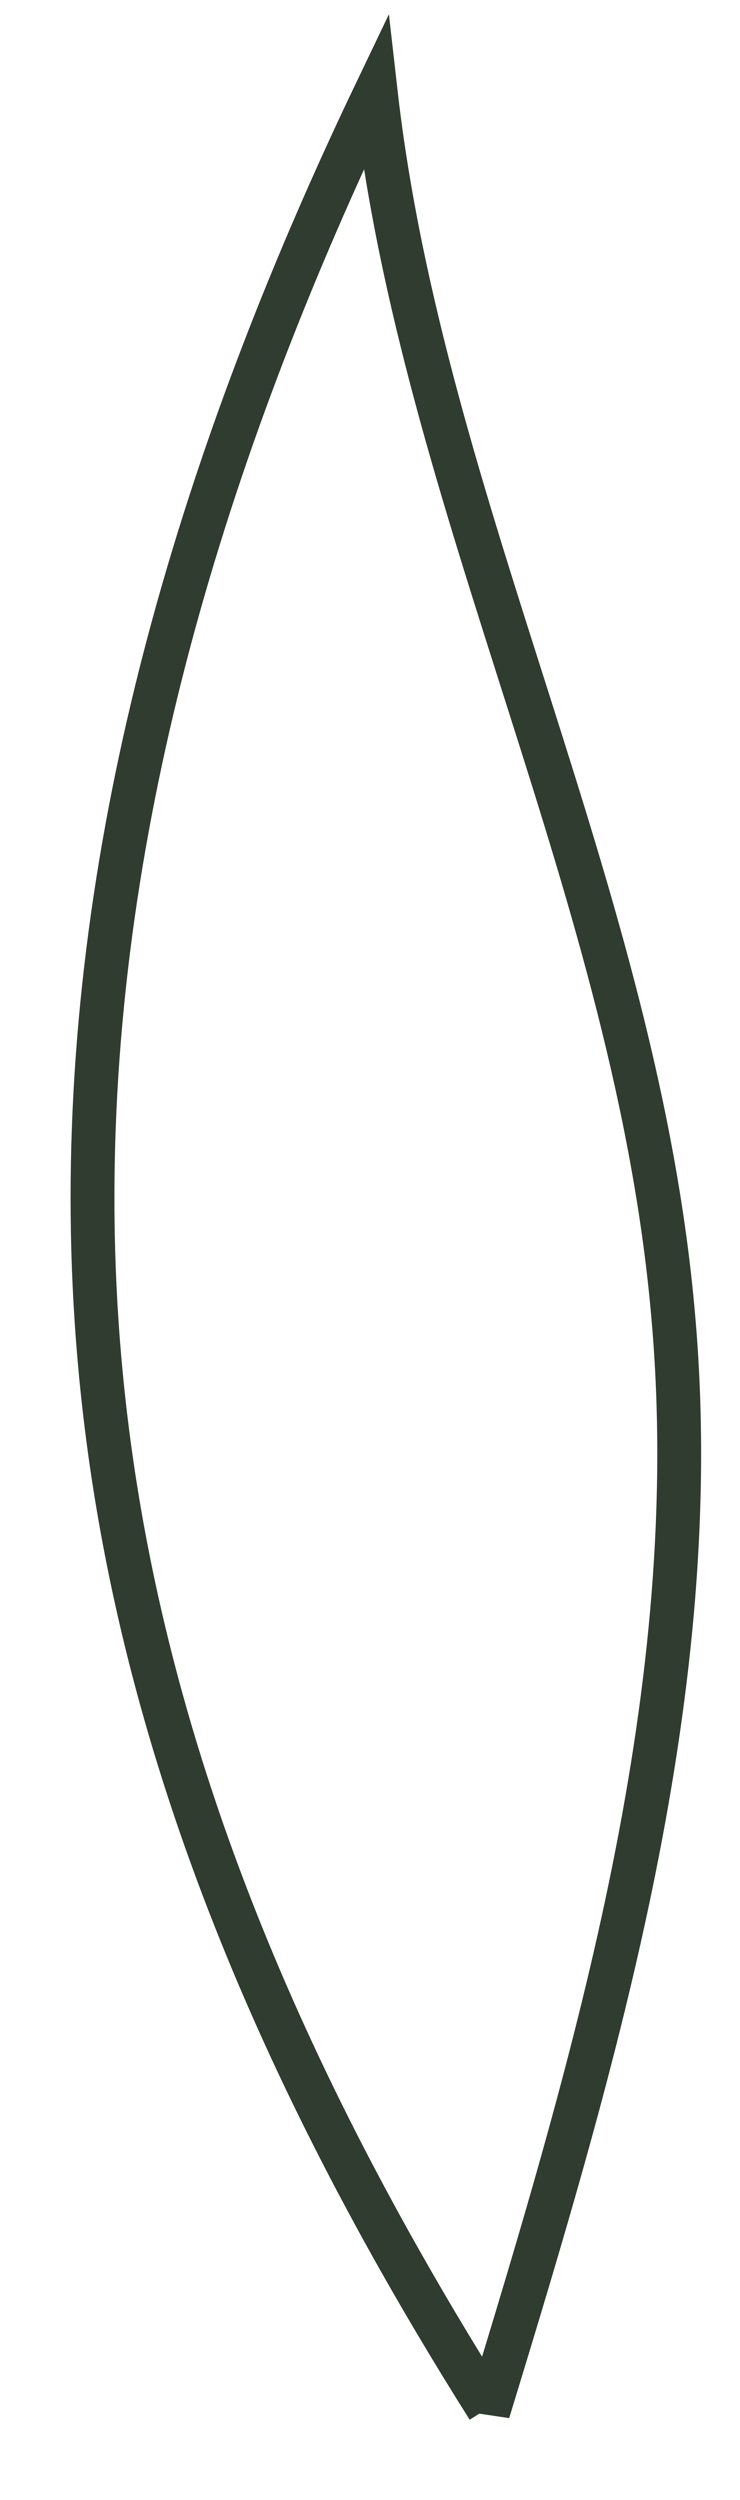
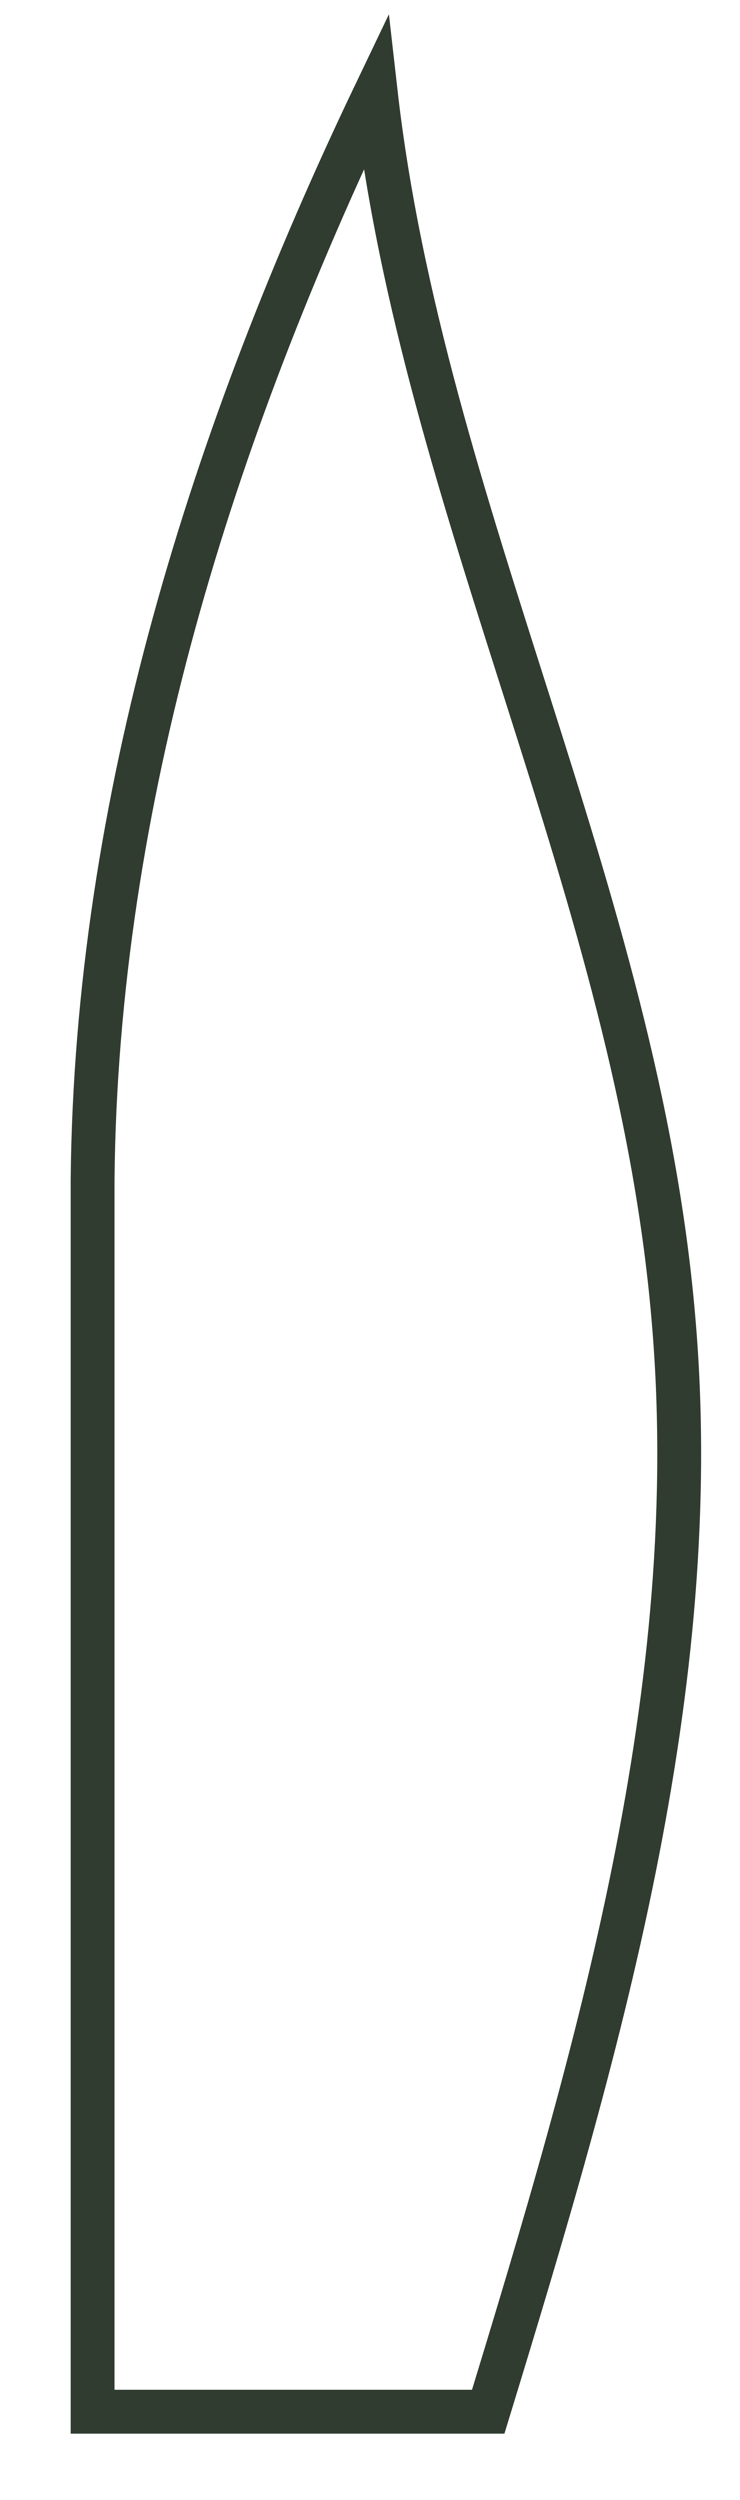
<svg xmlns="http://www.w3.org/2000/svg" fill="none" height="100%" overflow="visible" preserveAspectRatio="none" style="display: block;" viewBox="0 0 8 27" width="100%">
-   <path d="M5.278 26.048C6.455 22.201 7.632 18.233 7.279 14.225C6.887 9.657 4.572 5.489 4.062 1C2.296 4.687 1.04 8.655 1.001 12.742C0.962 16.83 2.139 21.038 5.278 26.008V26.048Z" id="Vector" stroke="#303C30" stroke-width="0.474" />
+   <path d="M5.278 26.048C6.455 22.201 7.632 18.233 7.279 14.225C6.887 9.657 4.572 5.489 4.062 1C2.296 4.687 1.04 8.655 1.001 12.742V26.048Z" id="Vector" stroke="#303C30" stroke-width="0.474" />
</svg>